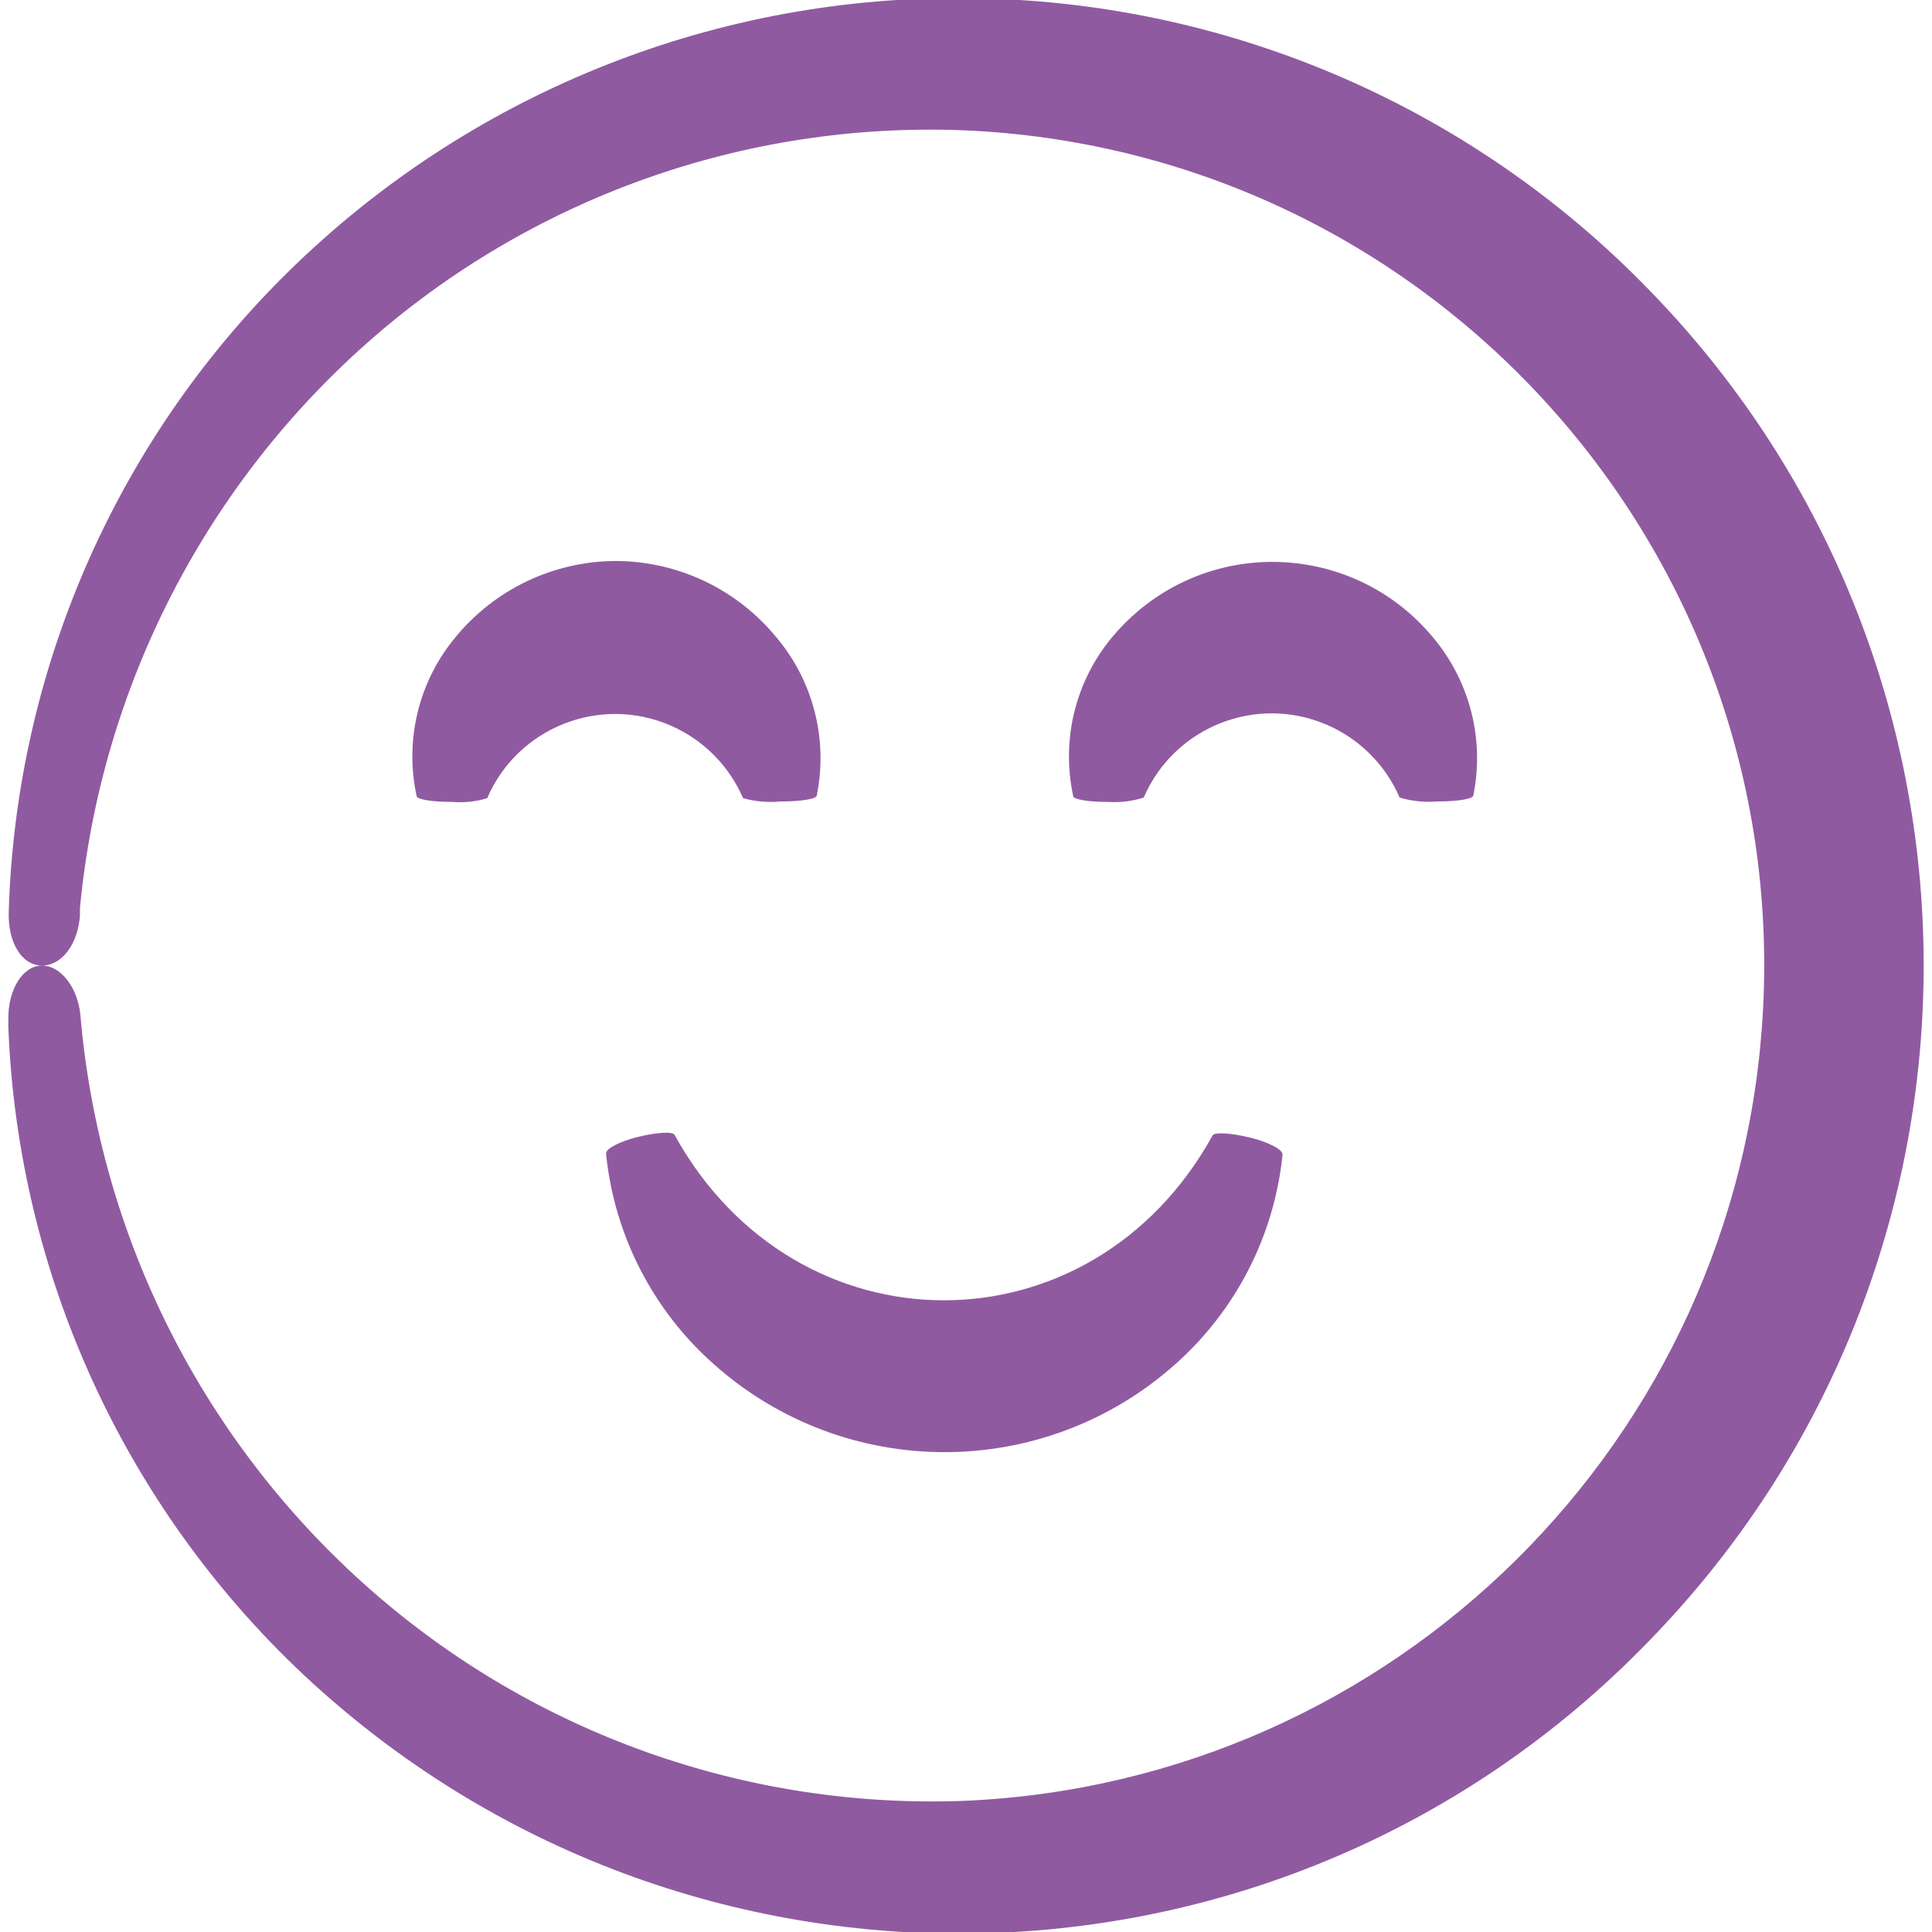
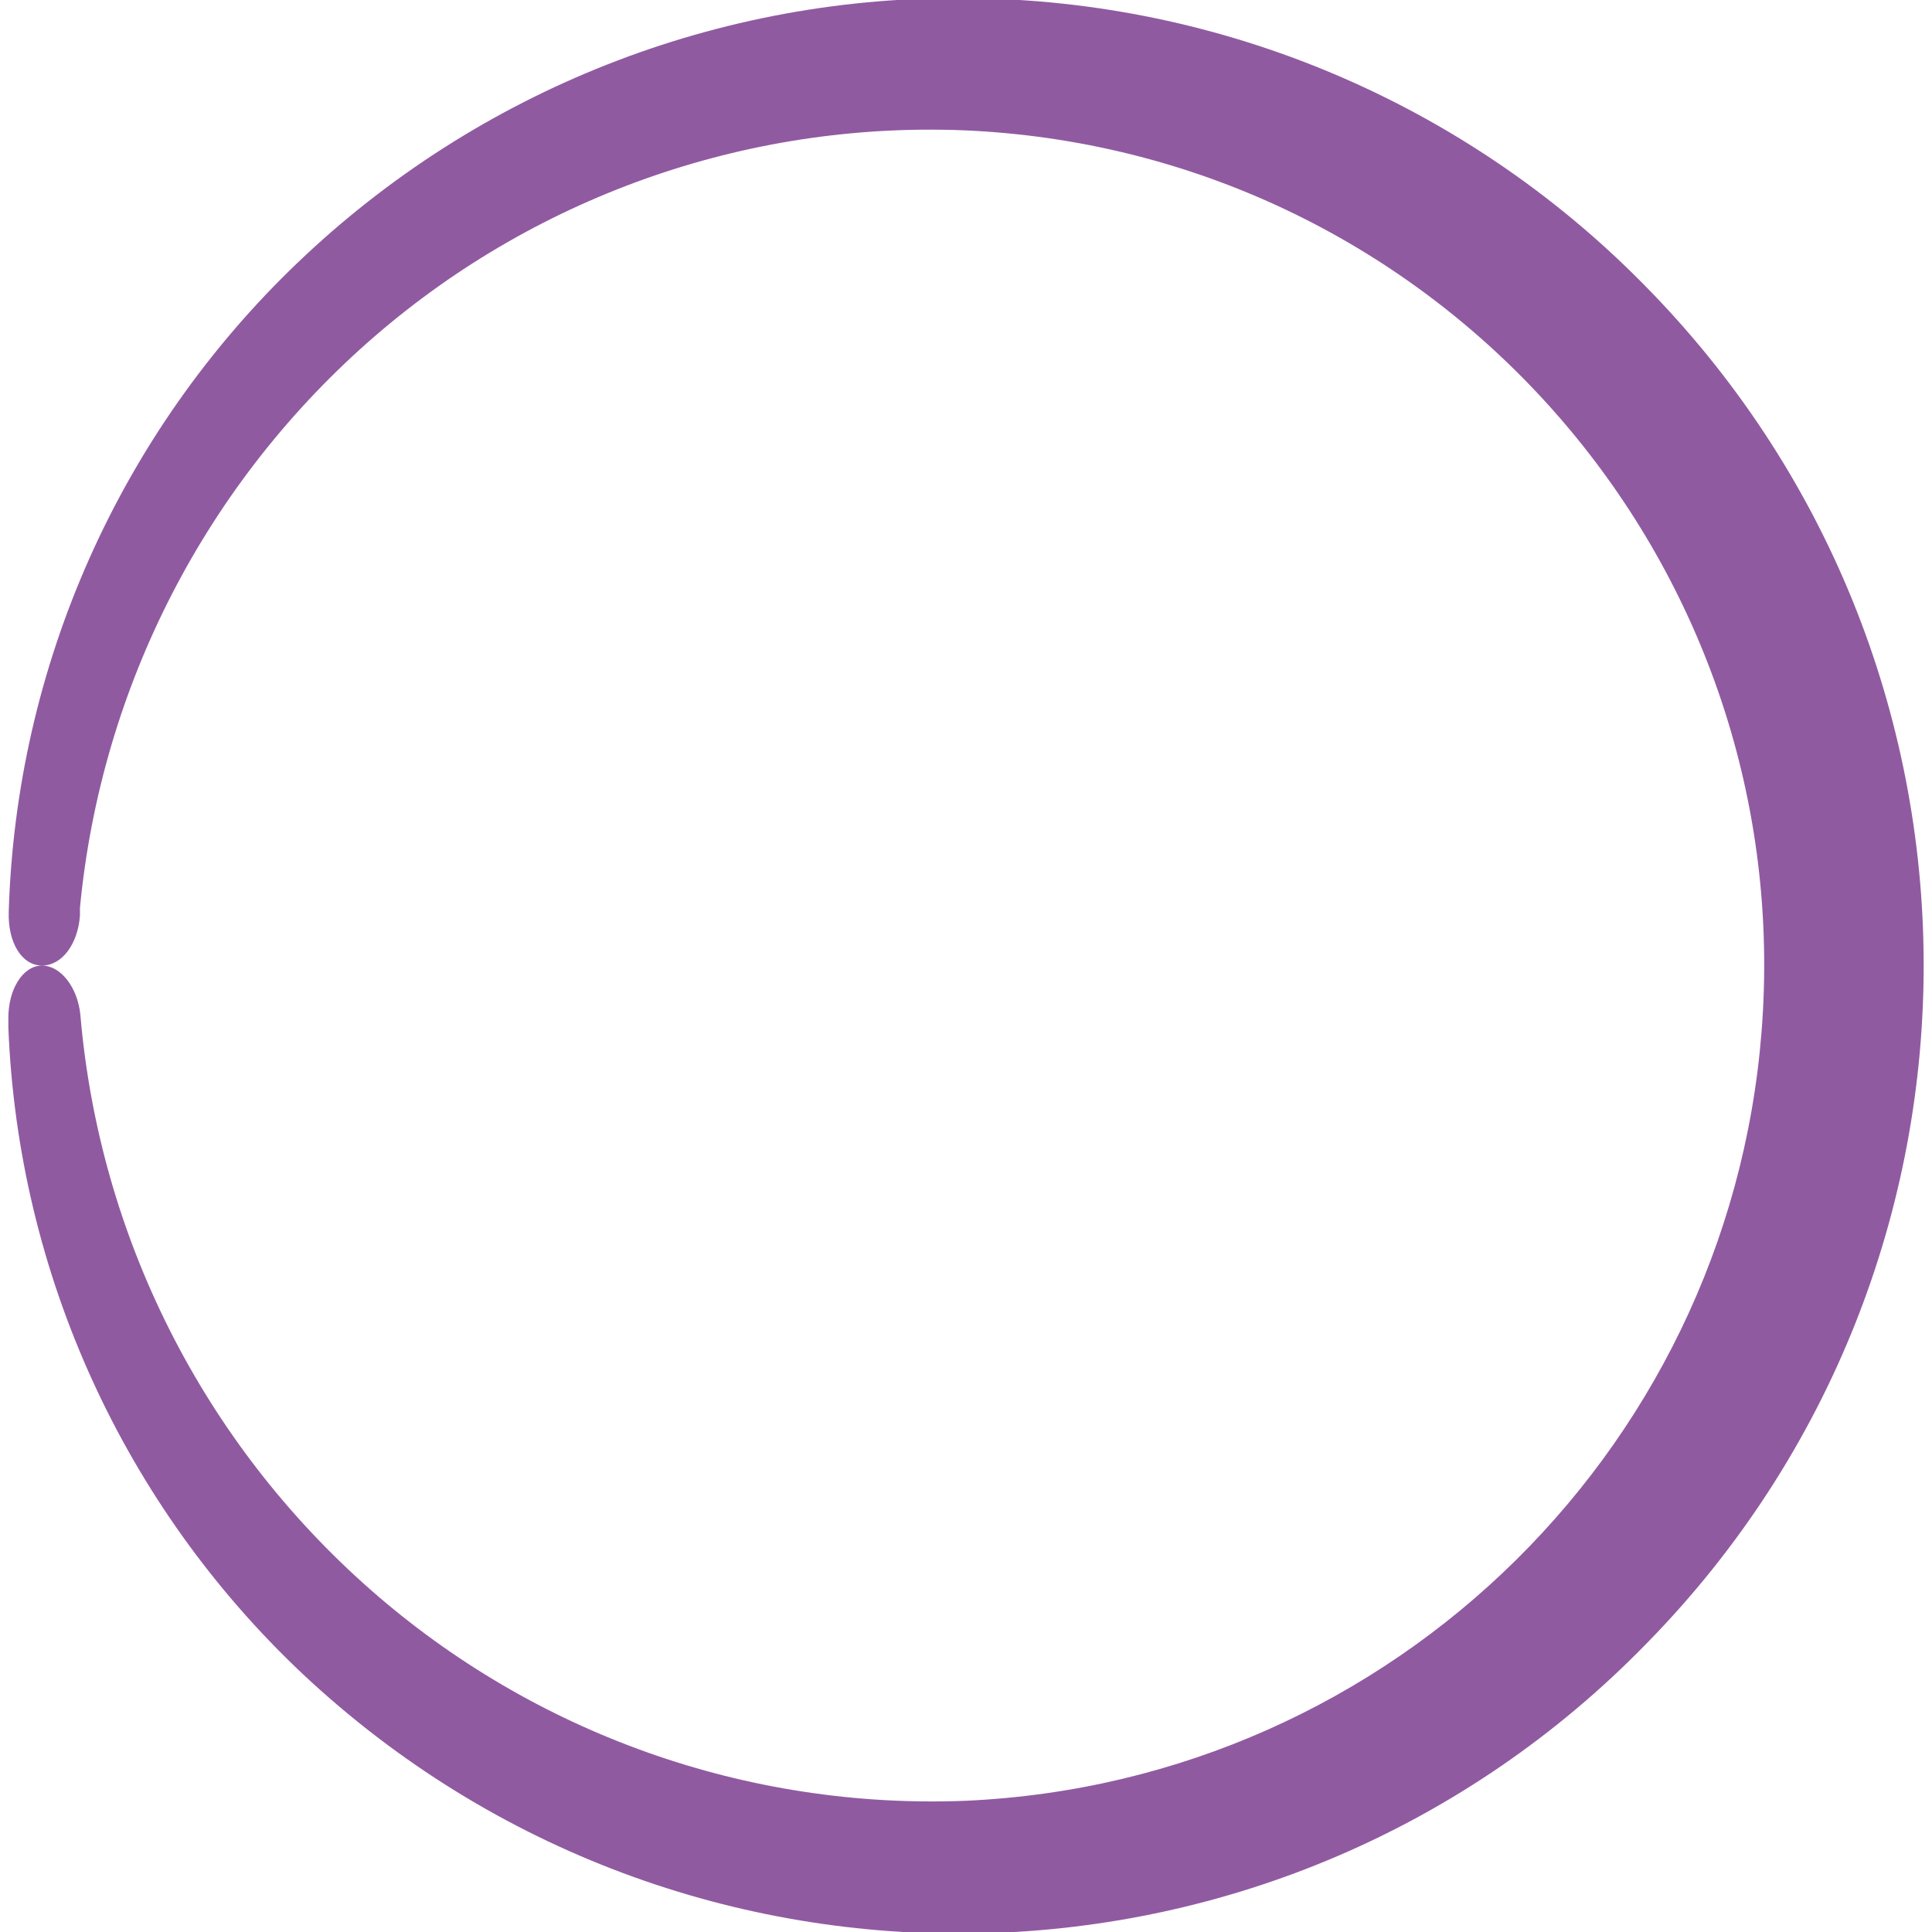
<svg xmlns="http://www.w3.org/2000/svg" version="1.1" id="Calque_1" x="0px" y="0px" width="34.515px" height="34.515px" viewBox="0 0 34.515 34.515" enable-background="new 0 0 34.515 34.515" xml:space="preserve">
  <title>closure</title>
-   <path fill="#905AA1" d="M10.991,10.022c-1.107,0.007-2.154,0.507-2.855,1.363c-0.656,0.788-0.911,1.835-0.693,2.837  c0,0.059,0.286,0.106,0.627,0.103c0.214,0.019,0.429-0.003,0.634-0.066l0,0c0.544-1.262,2.009-1.844,3.271-1.3  c0.583,0.252,1.048,0.717,1.3,1.3l0,0c0.218,0.061,0.445,0.081,0.671,0.059c0.345,0,0.627-0.04,0.645-0.103l0,0  c0.206-1.01-0.064-2.059-0.733-2.844C13.15,10.517,12.099,10.022,10.991,10.022z" />
-   <path fill="#905AA1" d="M20.433,14.248L20.433,14.248c0.544-1.262,2.009-1.844,3.271-1.3c0.583,0.252,1.048,0.717,1.3,1.3l0,0  c0.217,0.065,0.445,0.088,0.671,0.07c0.345,0,0.627-0.04,0.645-0.103l0,0c0.206-1.01-0.064-2.059-0.733-2.844  c-1.321-1.577-3.669-1.784-5.246-0.463c-0.173,0.145-0.332,0.305-0.475,0.478c-0.656,0.788-0.911,1.835-0.693,2.837  c0,0.059,0.286,0.106,0.627,0.103C20.013,14.34,20.228,14.314,20.433,14.248z" />
  <path fill="#905AA1" d="M17.317-0.032c-4.465-0.059-8.774,1.638-12,4.725C2.14,7.73,0.287,11.896,0.156,16.289  c-0.018,0.539,0.227,0.96,0.594,0.96s0.641-0.396,0.678-0.887v-0.139c0.376-3.96,2.265-7.622,5.274-10.222  C9.66,3.449,13.489,2.136,17.39,2.336c8.237,0.447,14.552,7.487,14.105,15.723c-0.416,7.668-6.579,13.771-14.251,14.112  c-3.896,0.153-7.702-1.199-10.629-3.775c-2.984-2.626-4.84-6.302-5.179-10.263l0,0C1.388,17.638,1.084,17.25,0.75,17.25  s-0.608,0.414-0.601,0.96v0.139c0.171,4.396,2.063,8.549,5.267,11.564c6.821,6.389,17.503,6.136,24.015-0.568  c6.616-6.76,6.575-17.58-0.092-24.29C26.16,1.84,21.839,0.011,17.317-0.032z" />
-   <path fill="#905AA1" d="M12.05,20.273c-0.033-0.062-0.319-0.044-0.649,0.037c-0.33,0.081-0.583,0.213-0.572,0.297v0.026  c0.151,1.443,0.838,2.777,1.924,3.739c2.349,2.094,5.894,2.094,8.243,0c1.086-0.964,1.77-2.301,1.917-3.746l0,0  c0-0.092-0.253-0.224-0.586-0.304c-0.334-0.081-0.623-0.099-0.663-0.04l0,0C19.498,24.214,14.224,24.214,12.05,20.273z" />
</svg>